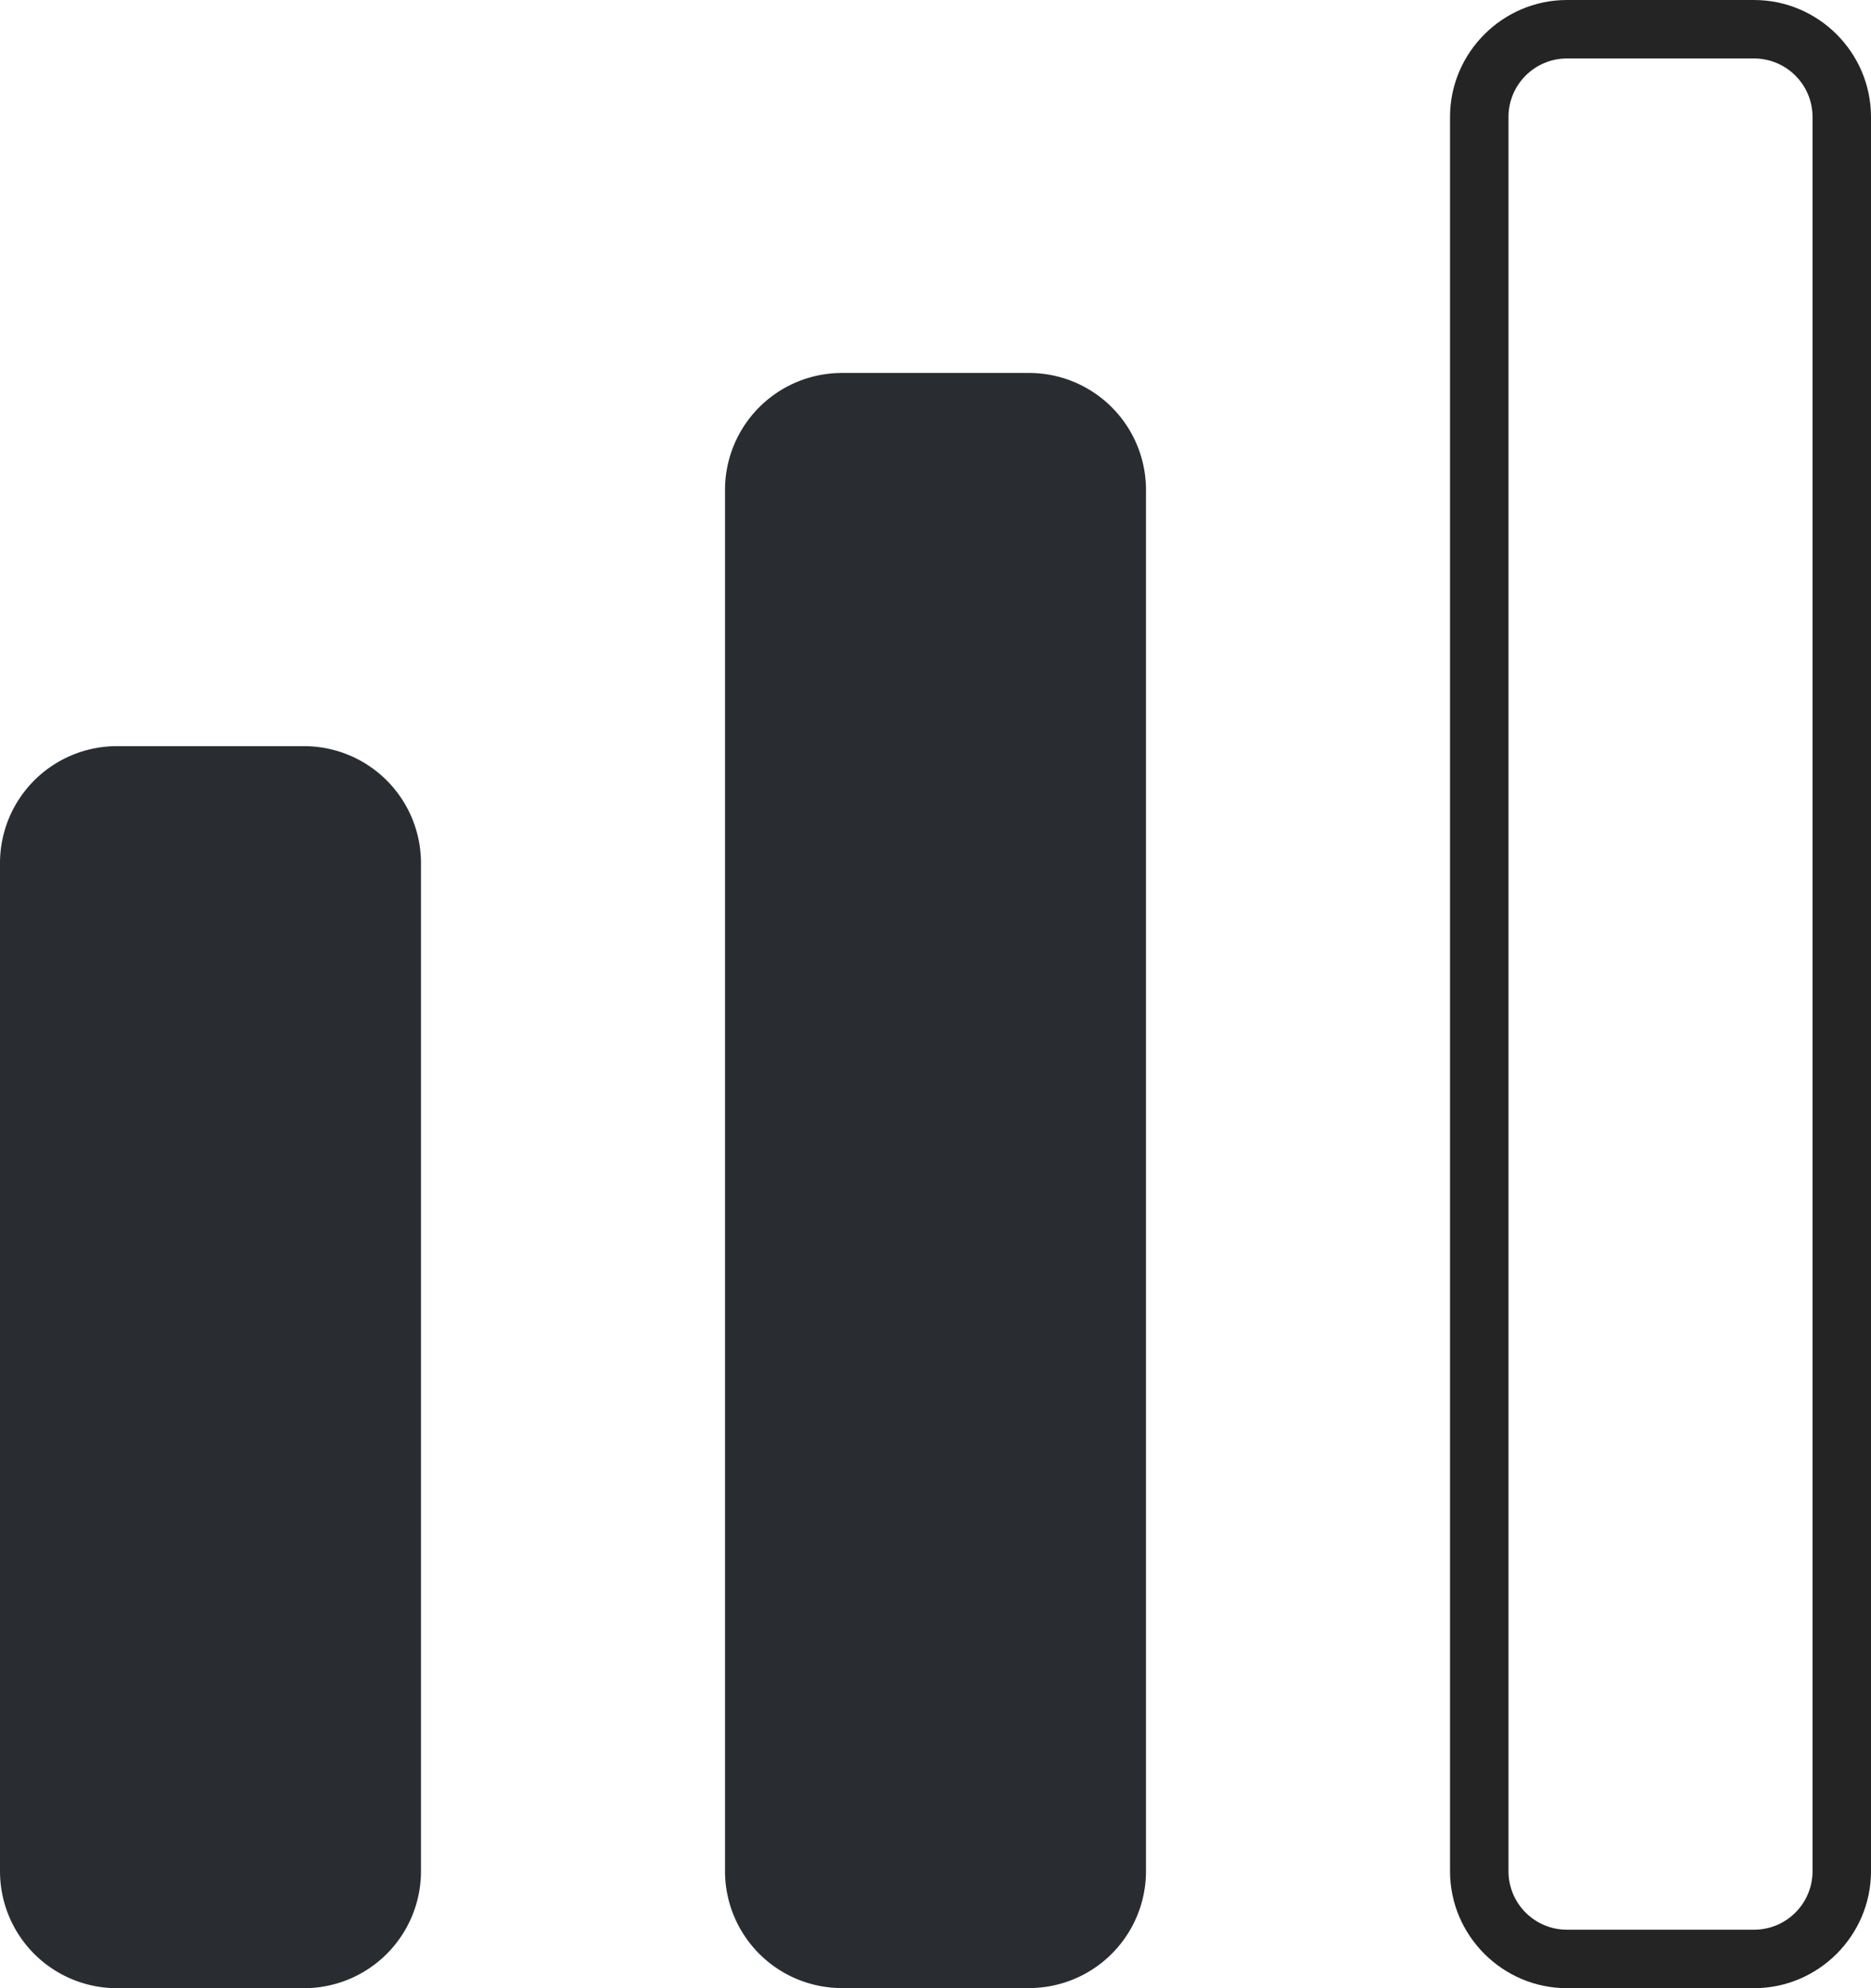
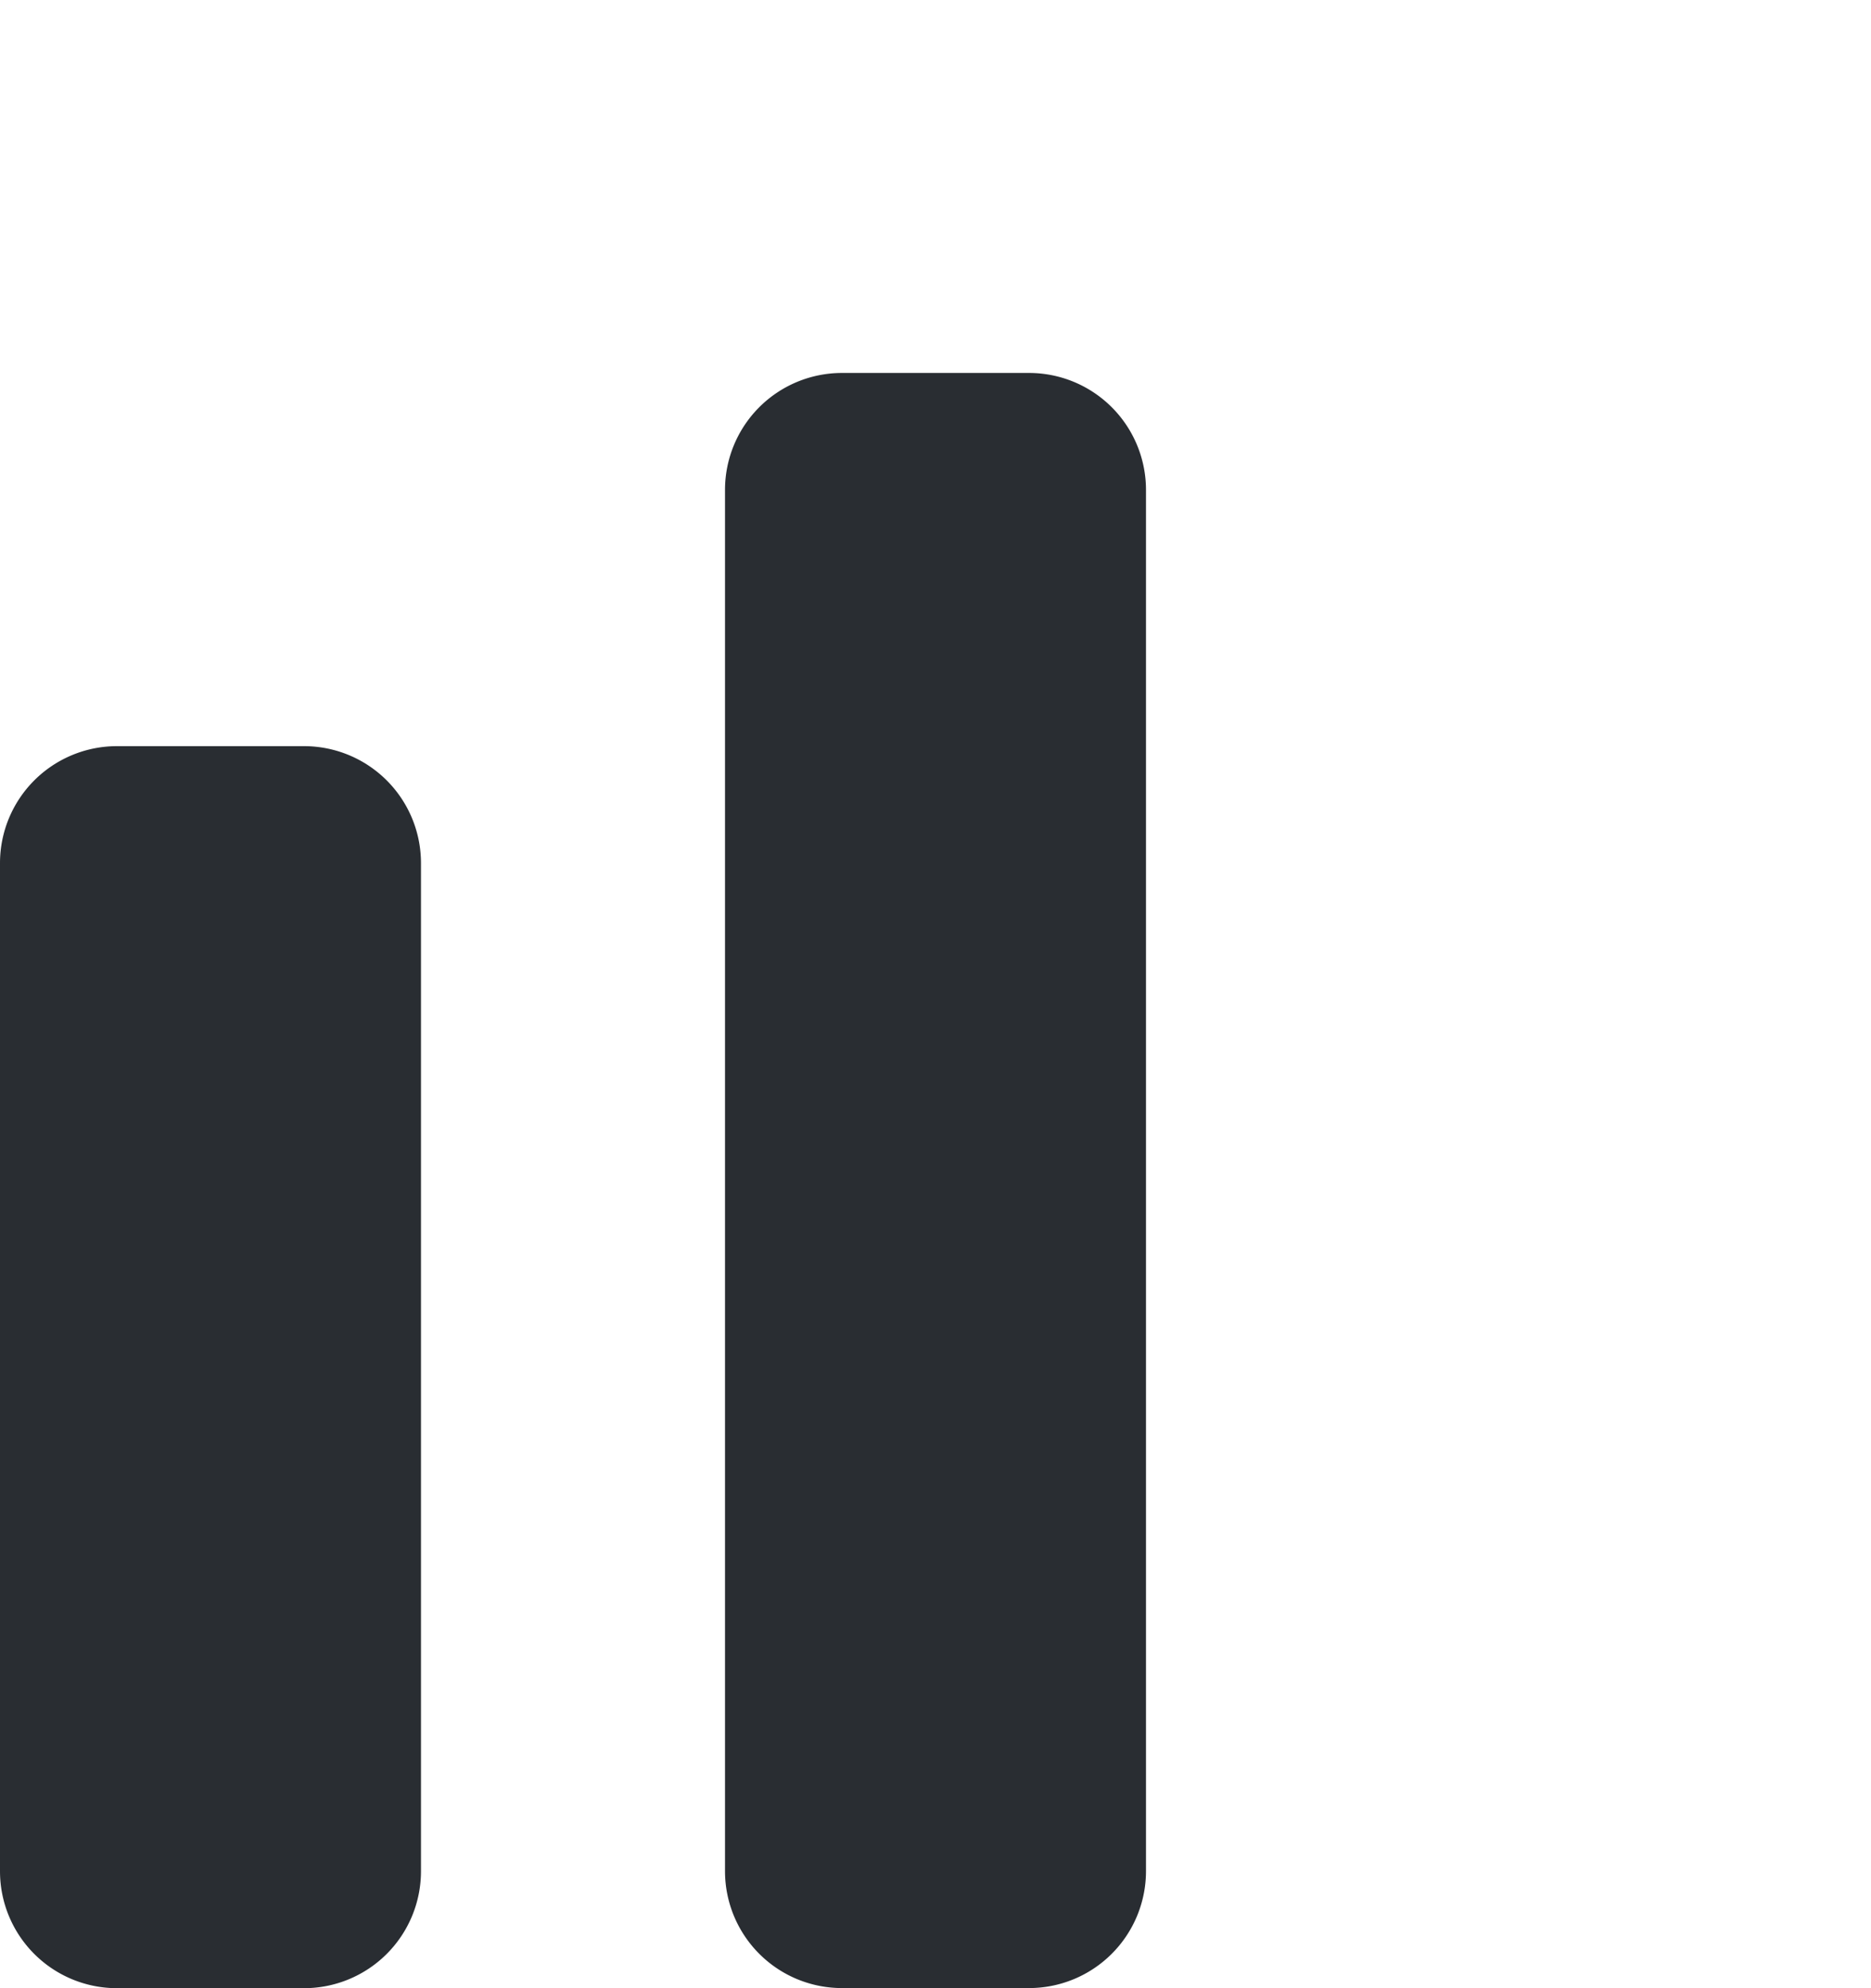
<svg xmlns="http://www.w3.org/2000/svg" width="16" height="17" viewBox="0 0 16 17">
  <g id="intermediate" transform="translate(-1246 -2155)">
    <path id="Vector" d="M2.6,0H1A1,1,0,0,0,0,1V9.62a1,1,0,0,0,1,1H2.6a1,1,0,0,0,1-1V1A1,1,0,0,0,2.6,0Z" transform="translate(1246 2161.38)" fill="#292d32" />
    <path id="Vector-2" data-name="Vector" d="M2.6,0H1A1,1,0,0,0,0,1V12.81a1,1,0,0,0,1,1H2.6a1,1,0,0,0,1-1V1A1,1,0,0,0,2.6,0Z" transform="translate(1252.2 2158.189)" fill="#292d32" />
    <g id="Vector-3" data-name="Vector" transform="translate(1258.4 2155)" fill="none">
      <path d="M2.6,0H1A1,1,0,0,0,0,1V16a1,1,0,0,0,1,1H2.6a1,1,0,0,0,1-1V1A1,1,0,0,0,2.6,0Z" stroke="none" />
-       <path d="M 1 0.5 C 0.724 0.5 0.5 0.724 0.5 1 L 0.5 16 C 0.5 16.276 0.724 16.5 1 16.5 L 2.6 16.5 C 2.876 16.5 3.1 16.276 3.1 16 L 3.1 1 C 3.1 0.724 2.876 0.5 2.6 0.5 L 1 0.5 M 1 0 L 2.6 0 C 3.15 0 3.6 0.45 3.6 1 L 3.6 16 C 3.6 16.55 3.15 17 2.6 17 L 1 17 C 0.45 17 2.384185791015625e-07 16.55 2.384185791015625e-07 16 L 2.384185791015625e-07 1 C 2.384185791015625e-07 0.45 0.45 0 1 0 Z" stroke="none" fill="#242424" />
    </g>
  </g>
</svg>